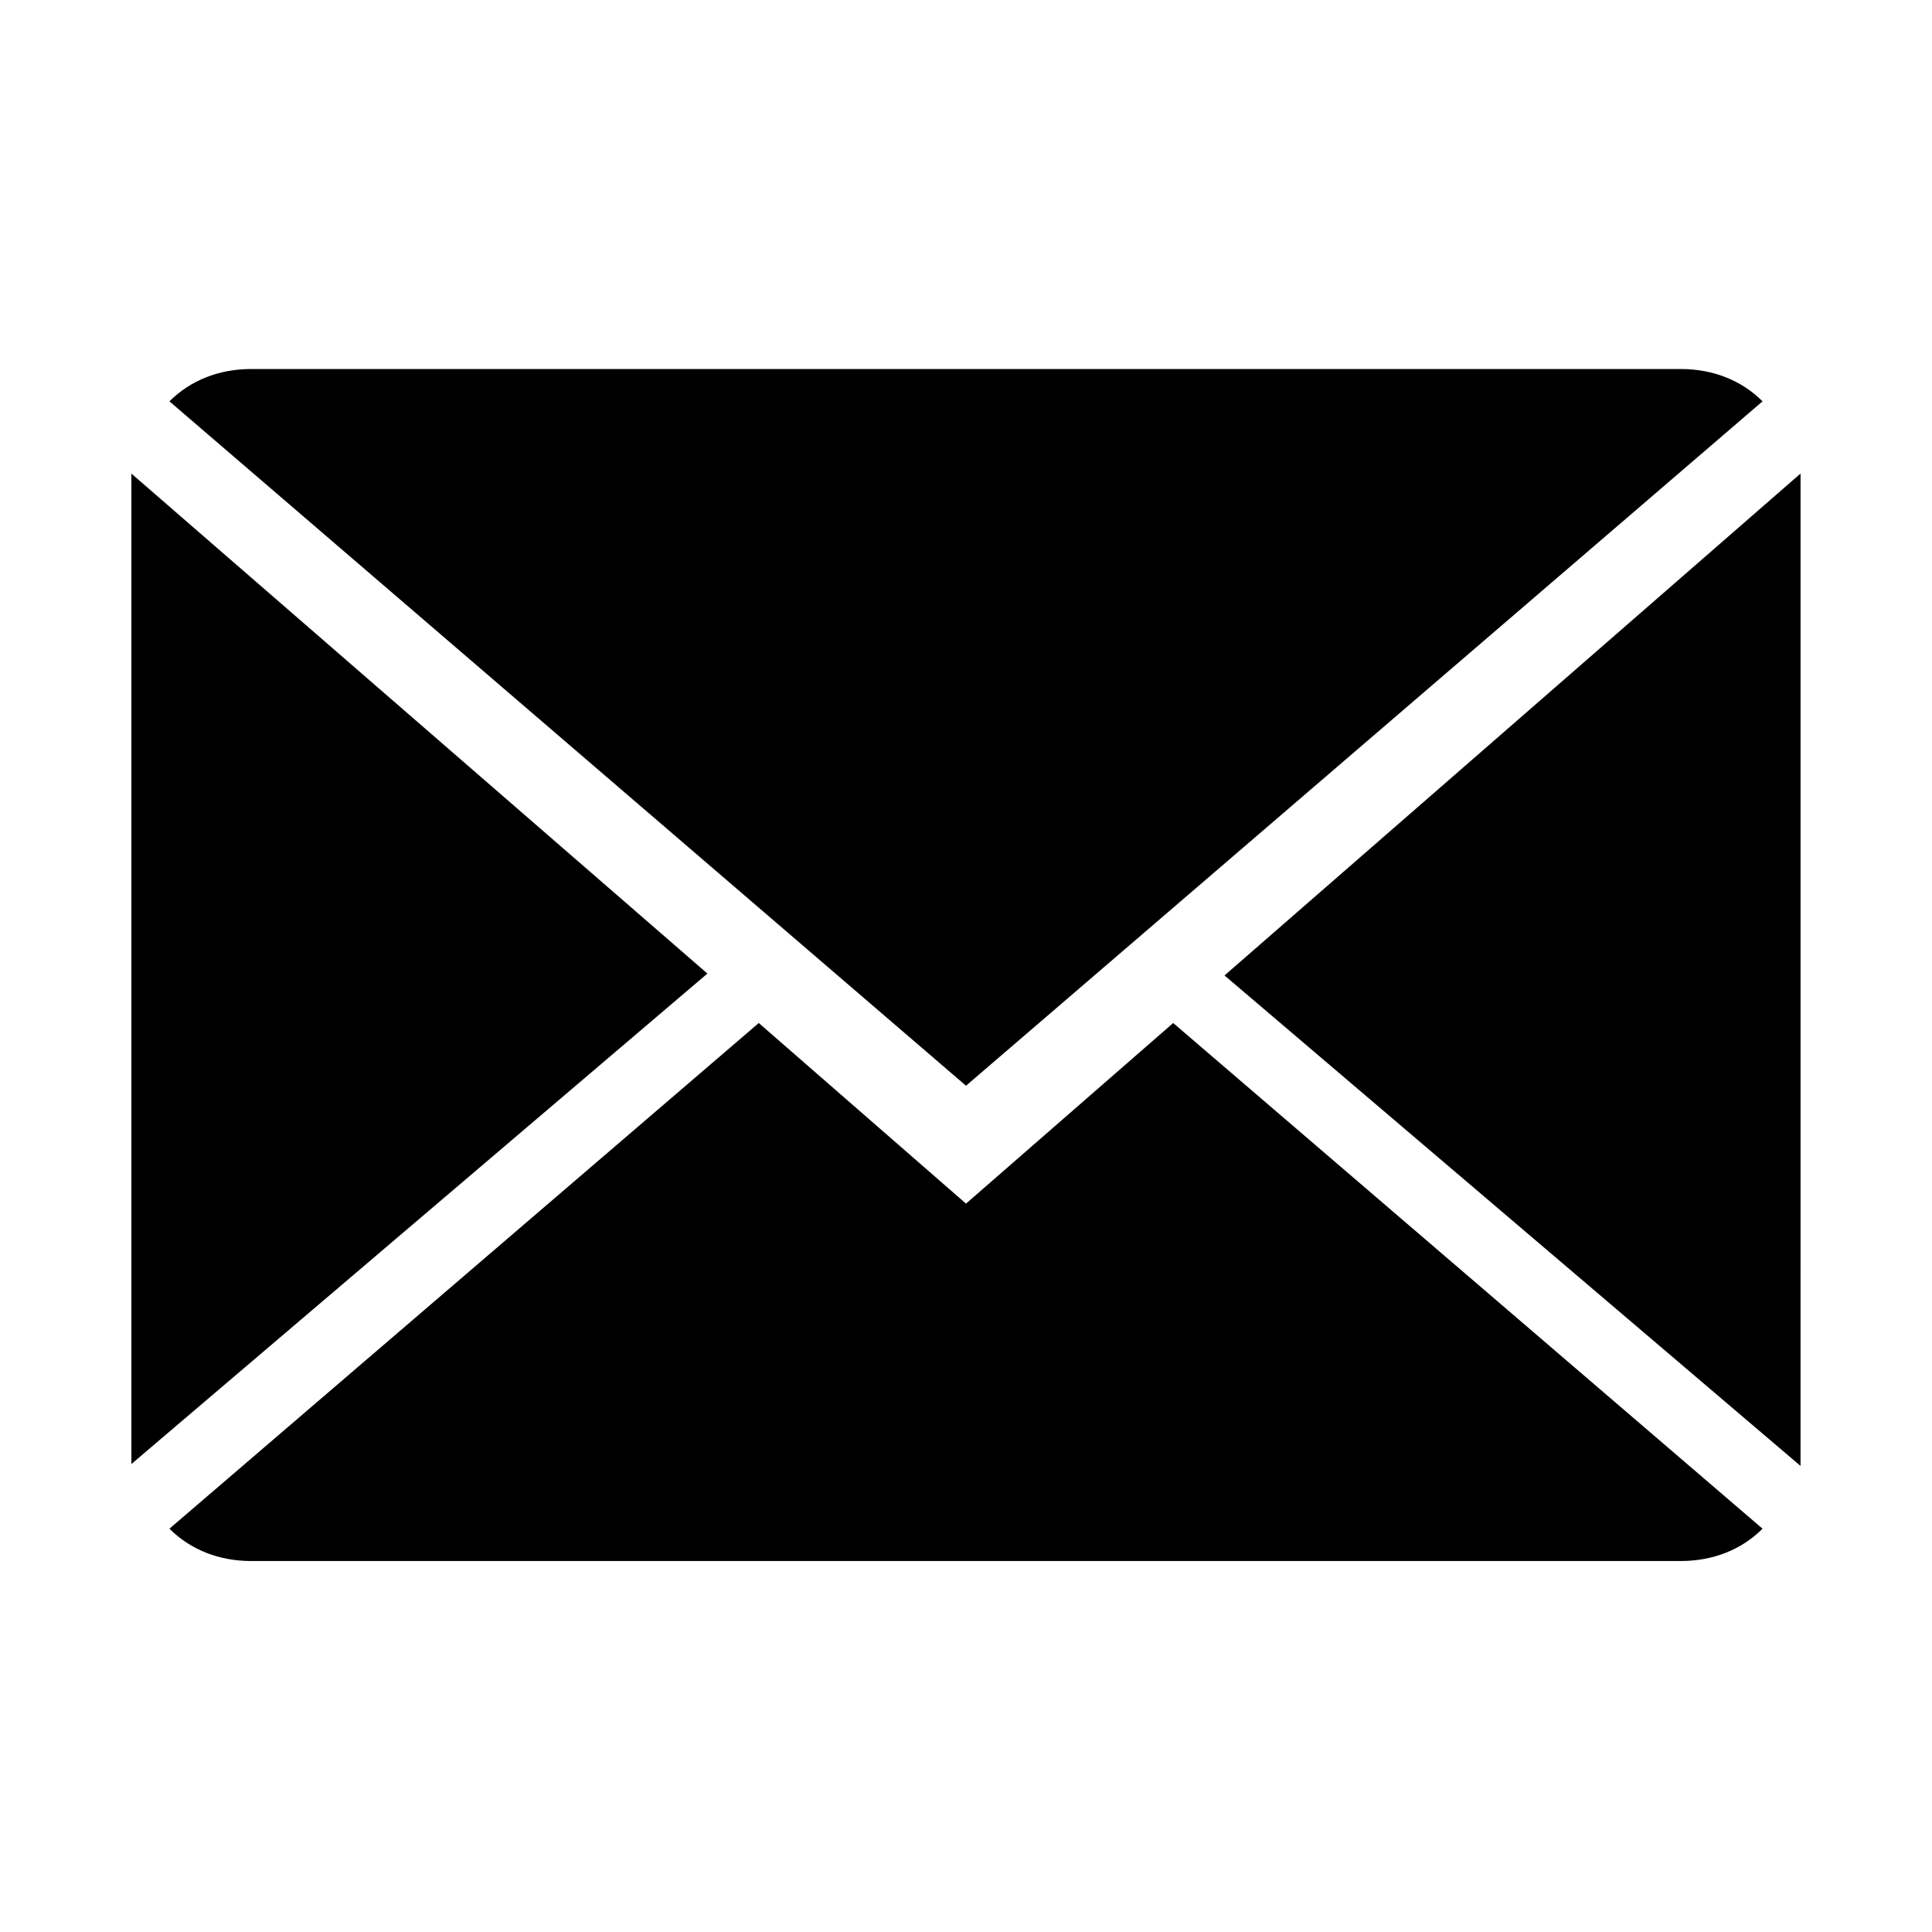
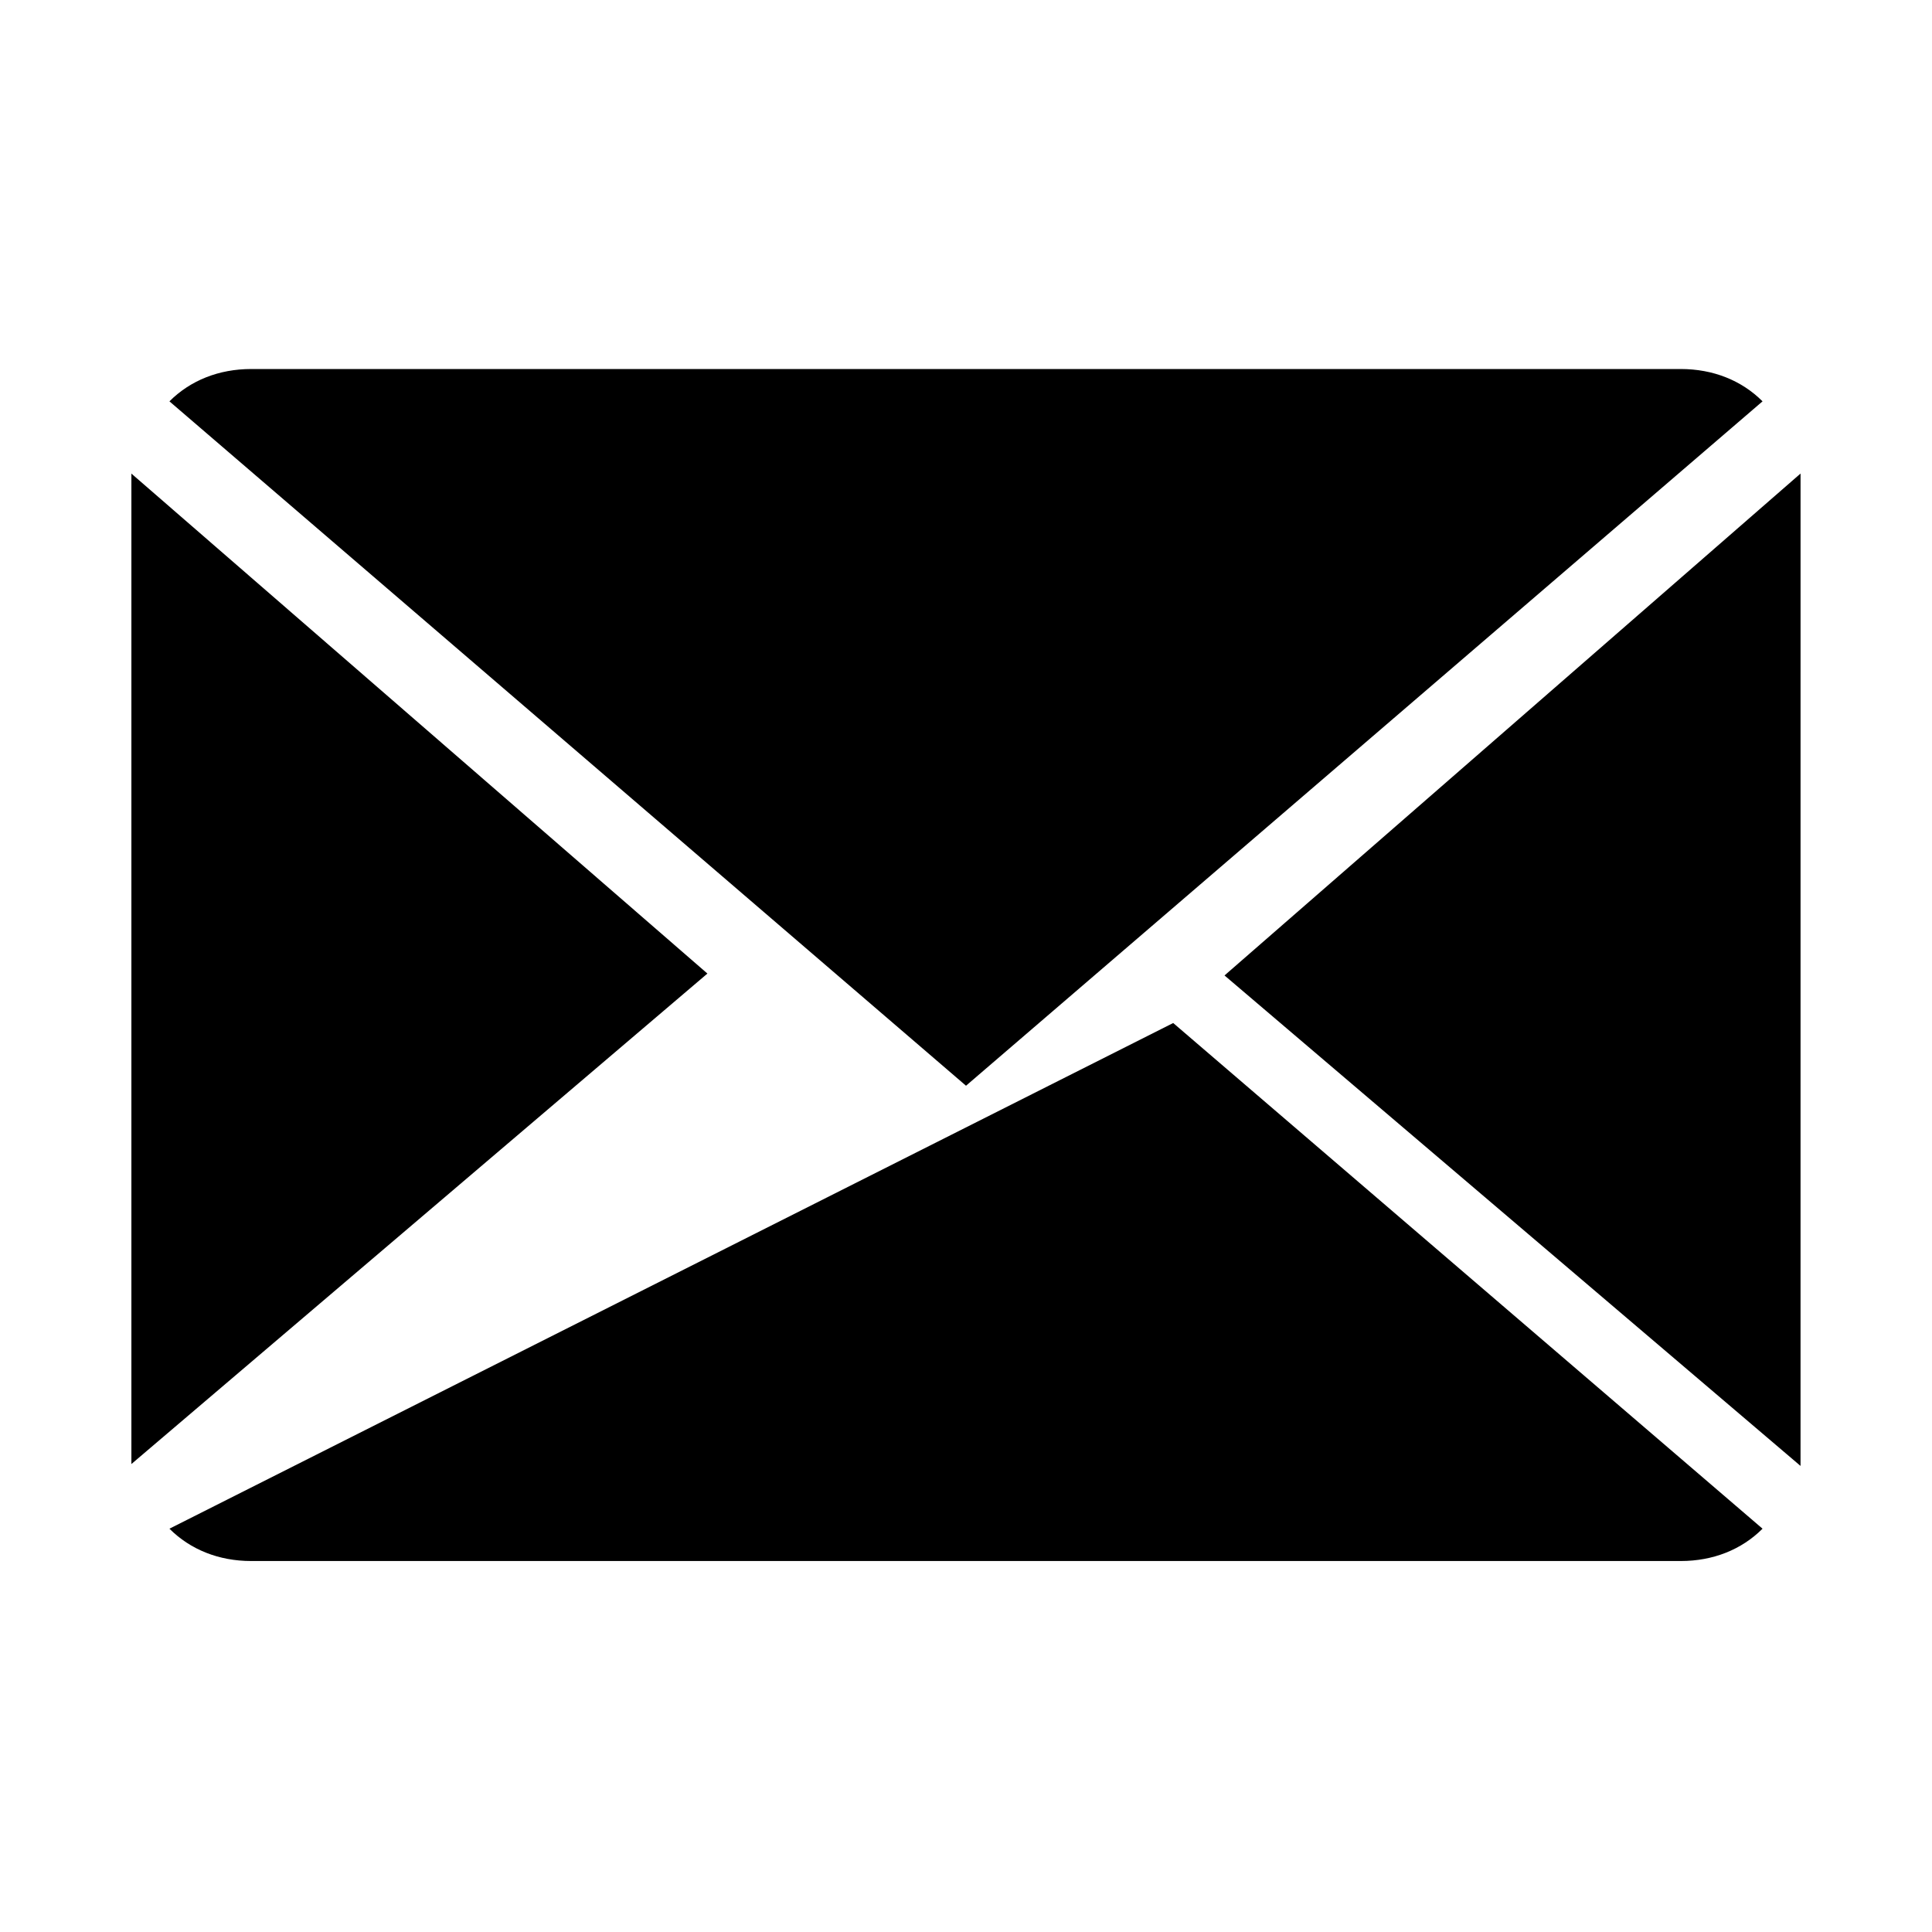
<svg xmlns="http://www.w3.org/2000/svg" fill="#000000" width="800px" height="800px" version="1.1" viewBox="144 144 512 512">
-   <path d="m454.91 415.11 156.18 134.01c-5.543 5.543-13.098 8.566-21.664 8.566h-378.86c-8.566 0-16.121-3.023-21.664-8.566l156.18-134.01 54.918 47.863zm156.18-164.75c-5.543-5.543-13.098-8.566-21.664-8.566h-378.86c-8.566 0-16.121 3.023-21.664 8.566l211.1 181.37zm-432.27 19.145v262.48l152.65-129.98zm289.69 133 152.65 129.98 0.004-262.99z" />
+   <path d="m454.91 415.11 156.18 134.01c-5.543 5.543-13.098 8.566-21.664 8.566h-378.86c-8.566 0-16.121-3.023-21.664-8.566zm156.18-164.75c-5.543-5.543-13.098-8.566-21.664-8.566h-378.86c-8.566 0-16.121 3.023-21.664 8.566l211.1 181.37zm-432.27 19.145v262.48l152.65-129.98zm289.69 133 152.65 129.98 0.004-262.99z" />
</svg>